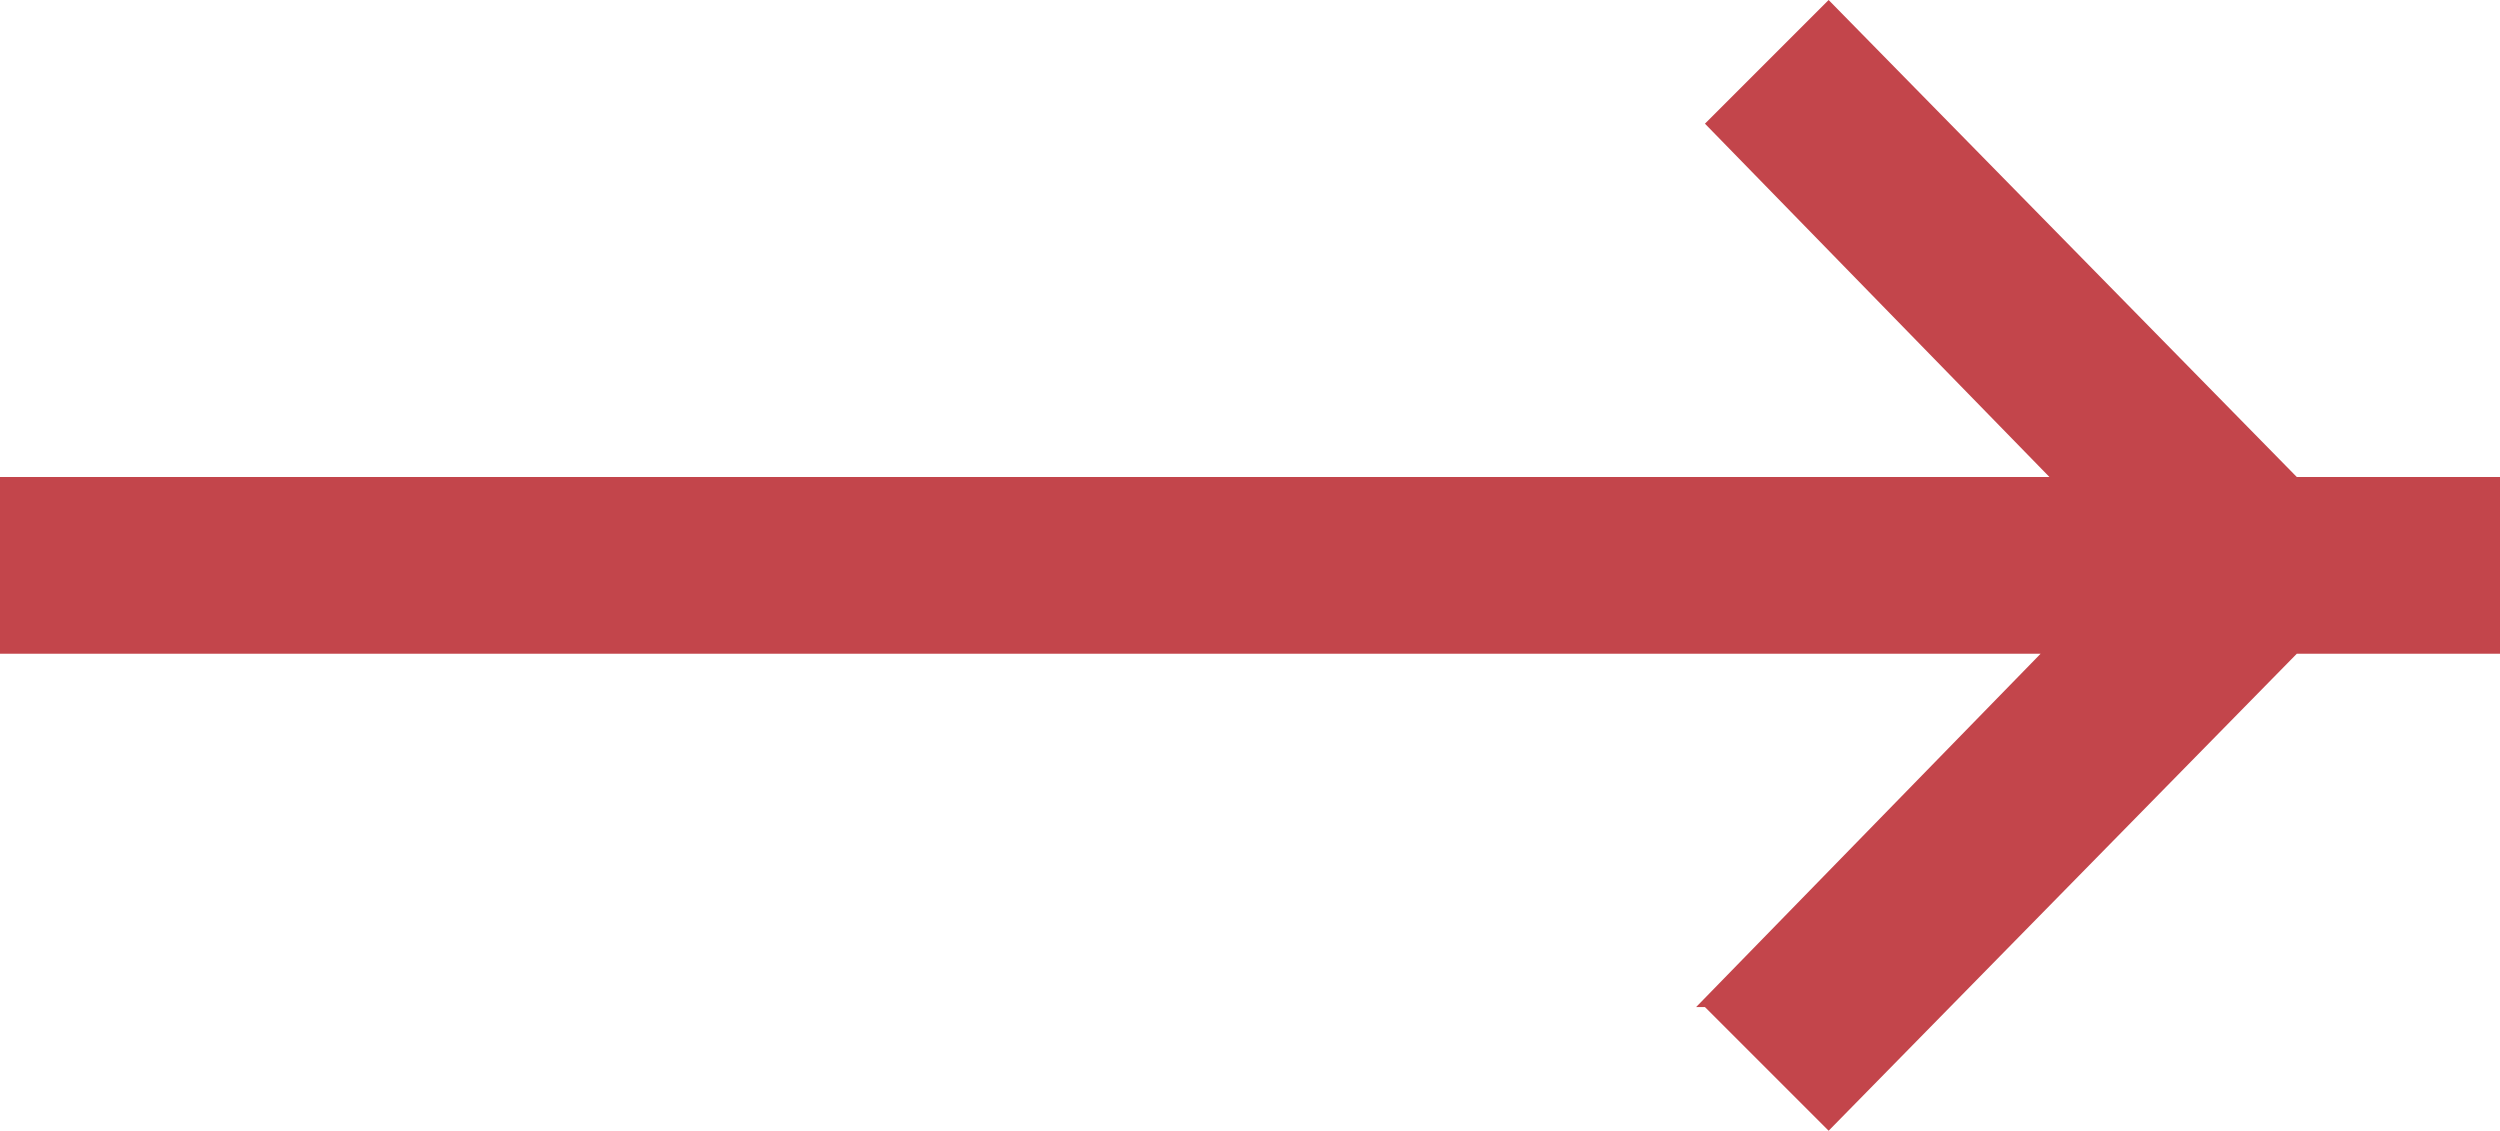
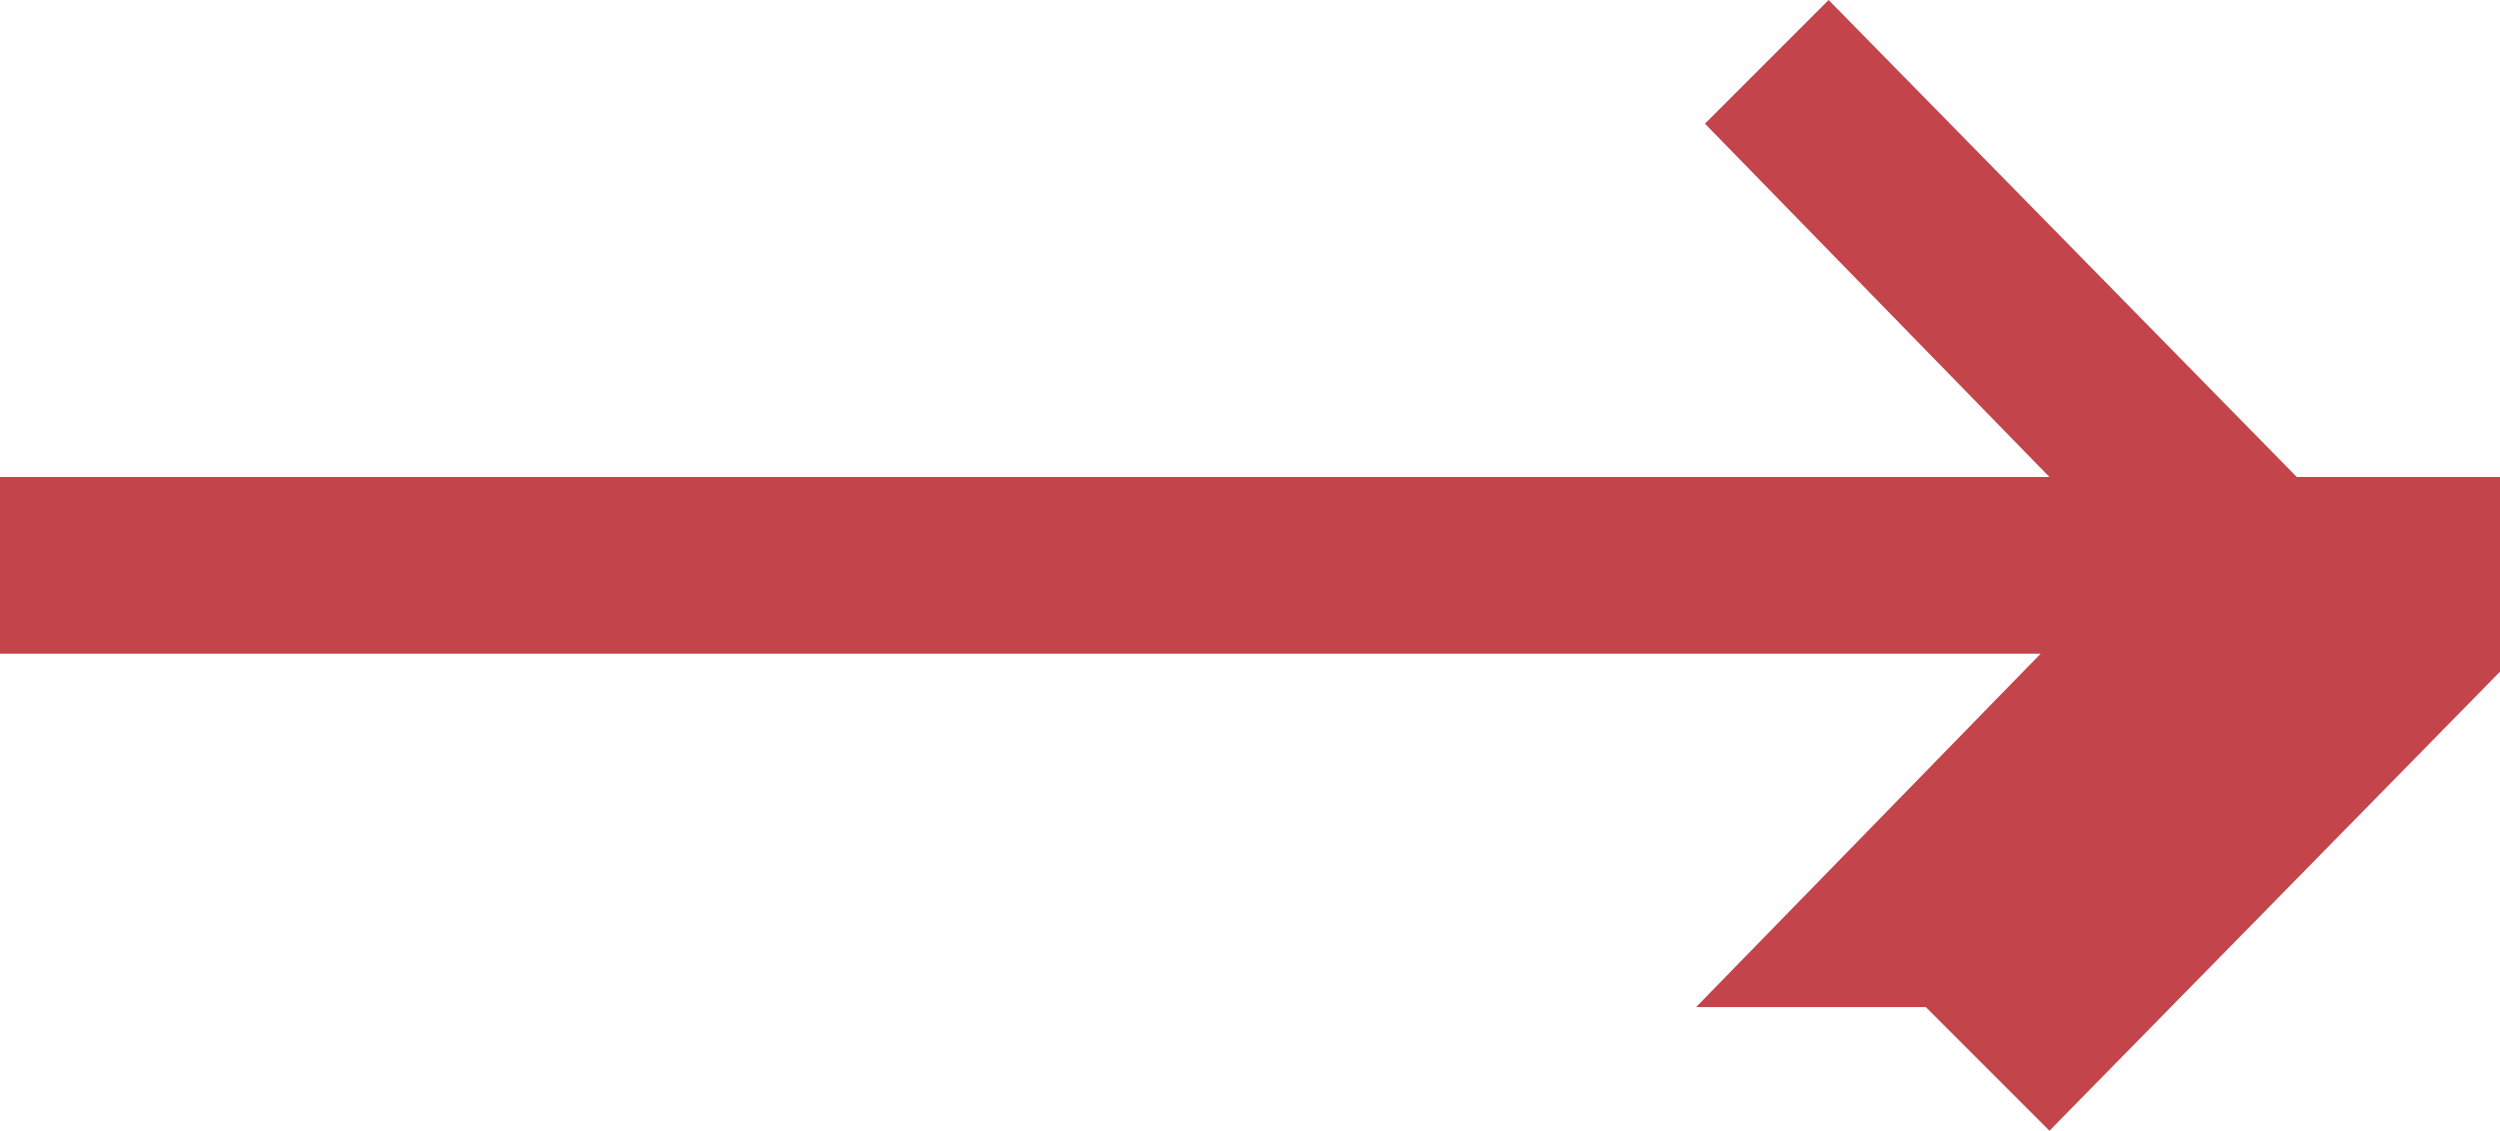
<svg xmlns="http://www.w3.org/2000/svg" id="Layer_1" viewBox="0 0 28.3 12.8">
  <defs>
    <style>      .st0 {        fill: #c3454b;      }    </style>
  </defs>
-   <path id="arrow_white" class="st0" d="M19.2,11.4l3.9-4H0v-2h23.2l-3.9-4,1.4-1.4,5.3,5.4h2.5v2h-2.5l-5.3,5.4-1.4-1.4Z" />
+   <path id="arrow_white" class="st0" d="M19.2,11.4l3.9-4H0v-2h23.2l-3.9-4,1.4-1.4,5.3,5.4h2.5v2l-5.3,5.4-1.4-1.4Z" />
</svg>